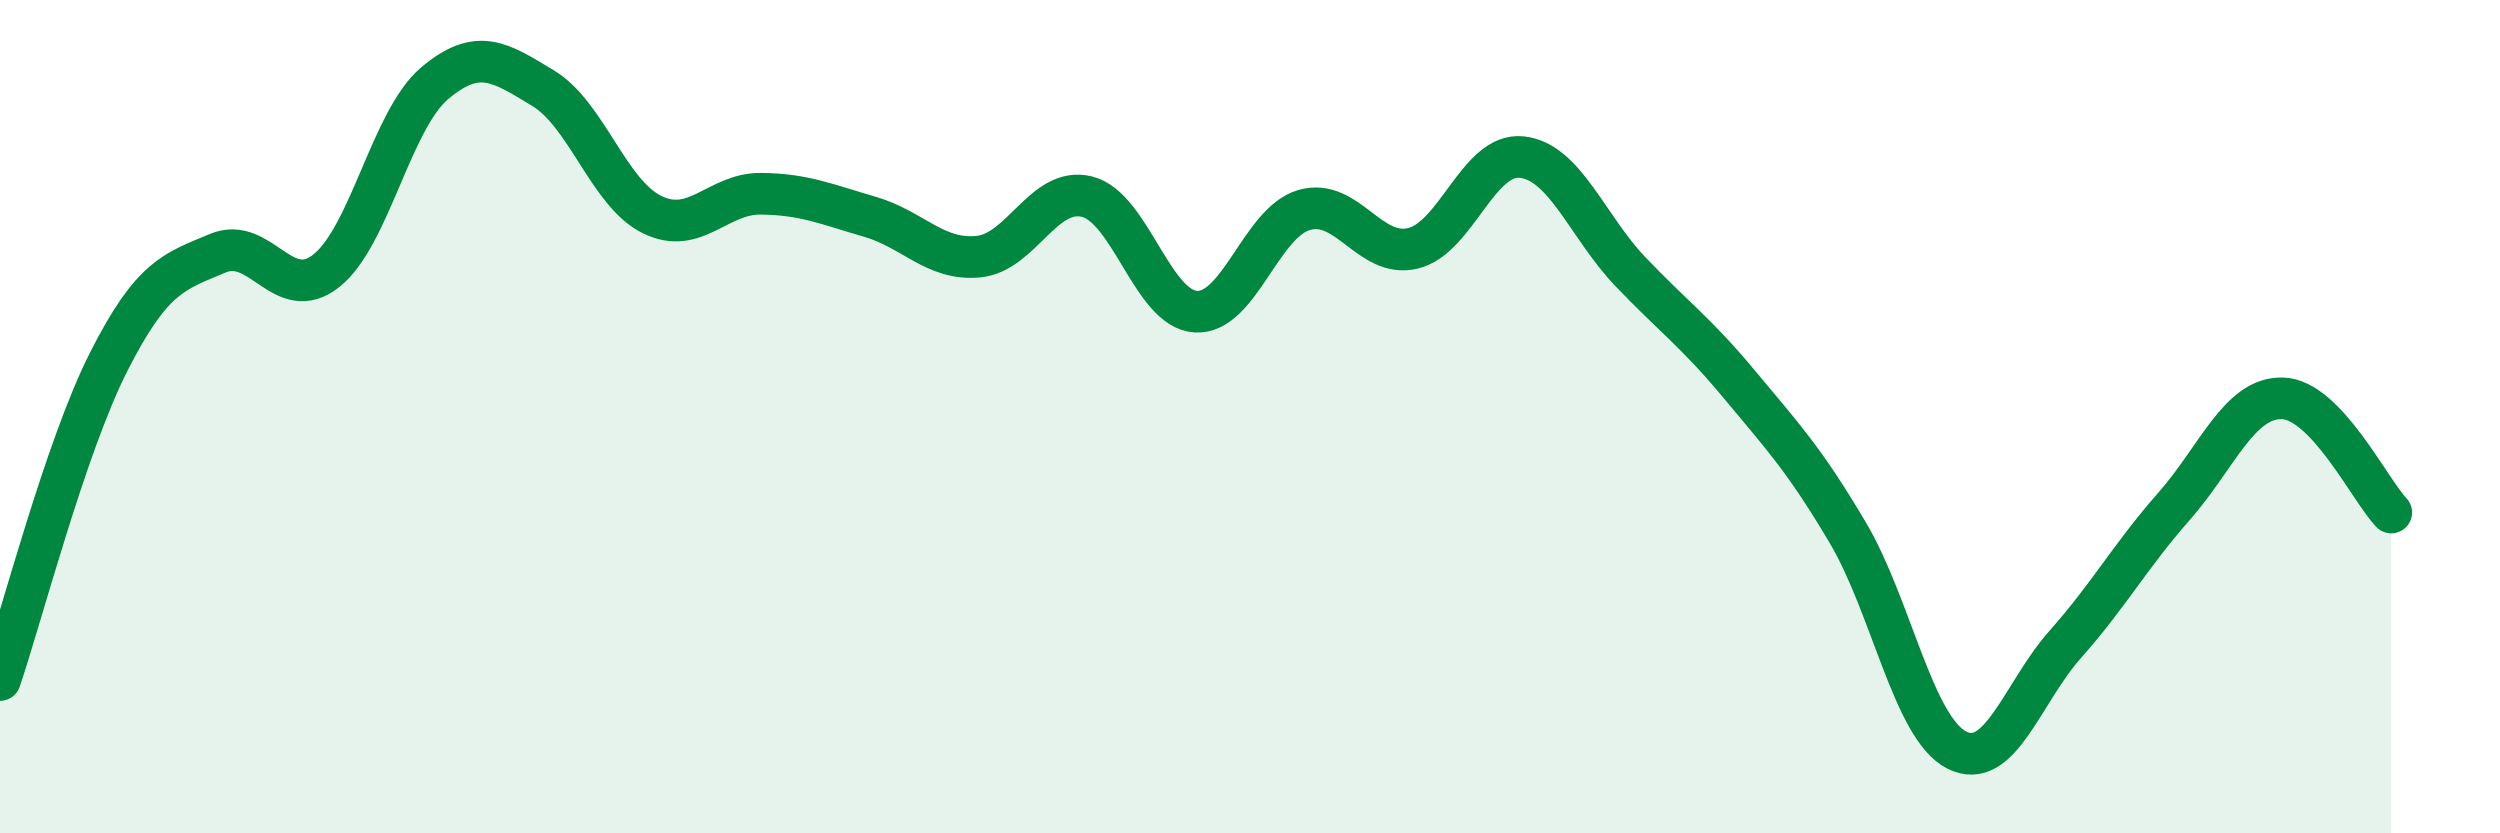
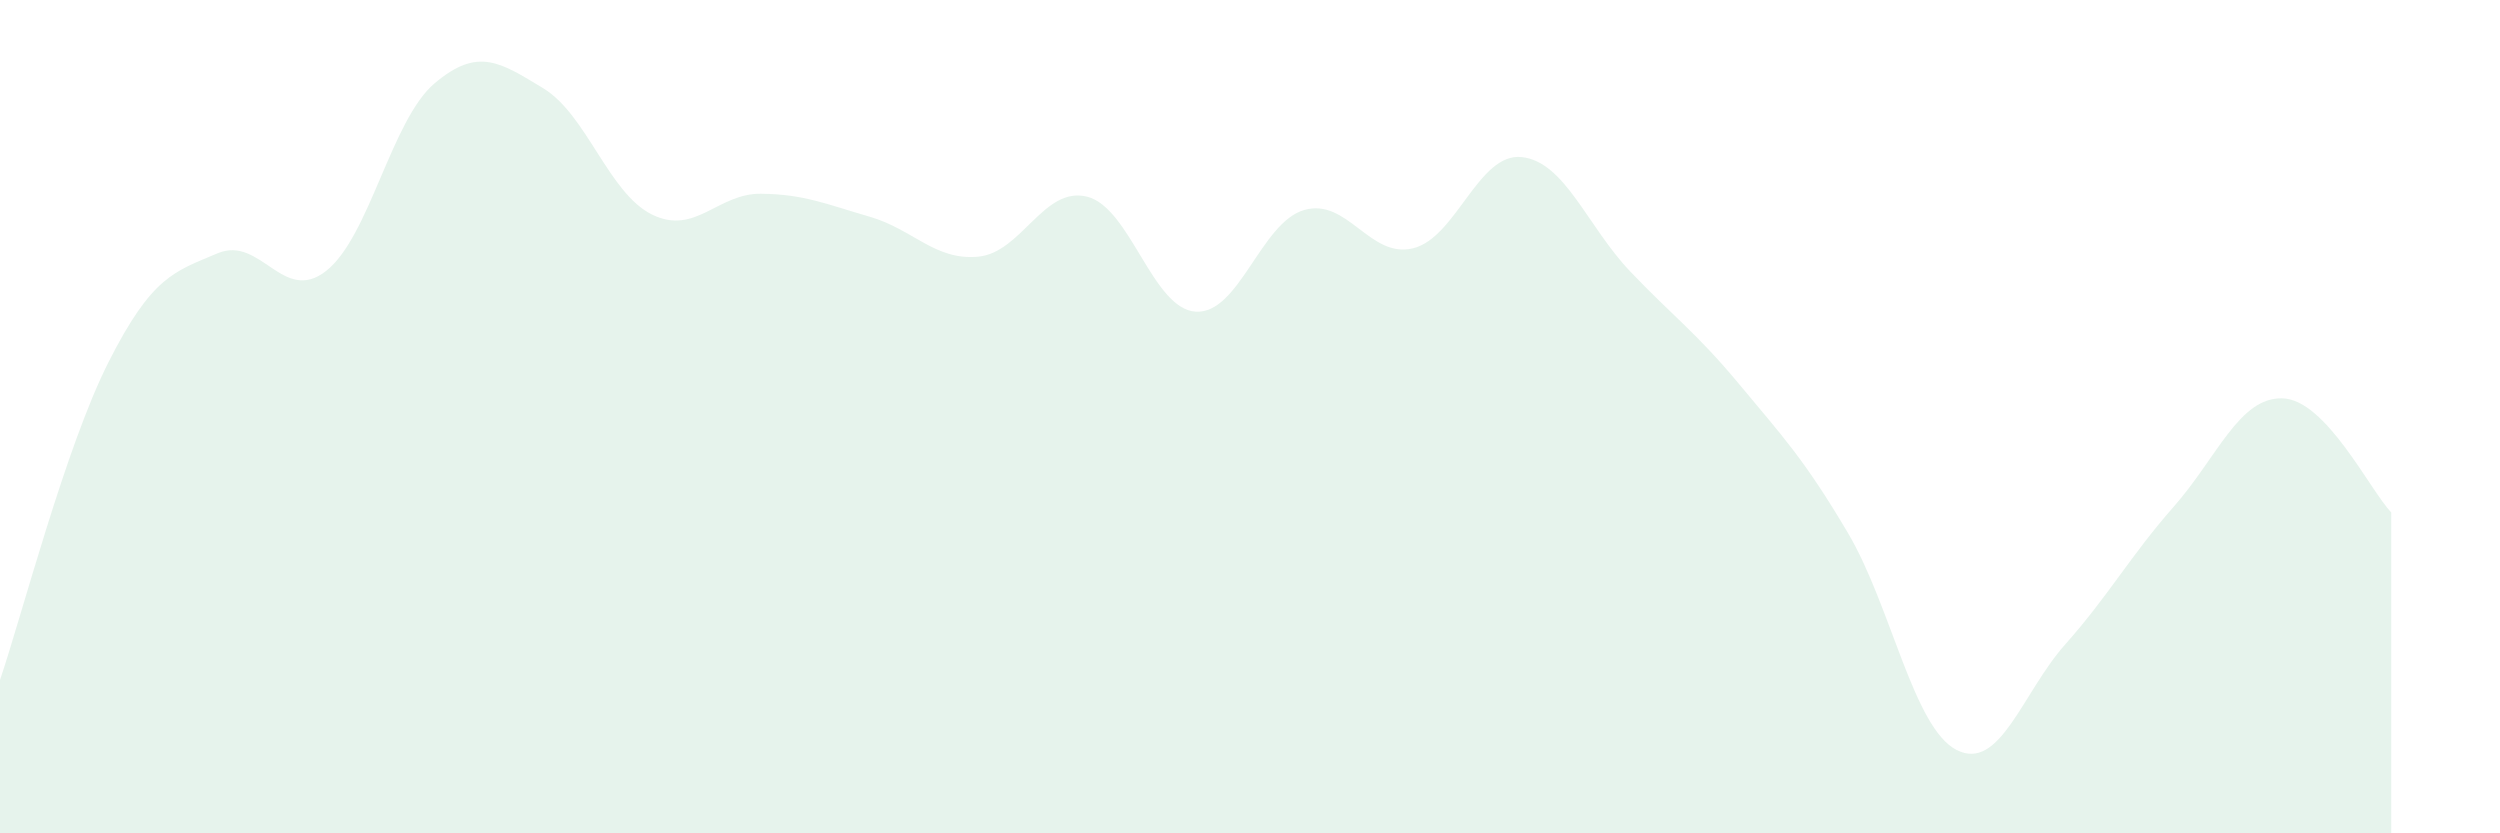
<svg xmlns="http://www.w3.org/2000/svg" width="60" height="20" viewBox="0 0 60 20">
  <path d="M 0,16.32 C 0.52,14.79 1.57,10.73 2.61,8.68 C 3.65,6.63 4.18,6.52 5.22,6.08 C 6.26,5.64 6.79,7.32 7.83,6.5 C 8.87,5.68 9.39,2.88 10.43,2 C 11.47,1.12 12,1.49 13.04,2.12 C 14.08,2.75 14.61,4.64 15.65,5.15 C 16.69,5.66 17.22,4.64 18.26,4.65 C 19.3,4.66 19.83,4.9 20.87,5.2 C 21.91,5.5 22.44,6.26 23.48,6.16 C 24.52,6.06 25.05,4.46 26.09,4.72 C 27.13,4.98 27.66,7.42 28.7,7.48 C 29.74,7.54 30.26,5.34 31.3,5.04 C 32.34,4.74 32.87,6.21 33.91,5.96 C 34.95,5.71 35.48,3.66 36.52,3.77 C 37.56,3.88 38.09,5.43 39.13,6.52 C 40.17,7.61 40.7,7.97 41.74,9.22 C 42.78,10.47 43.31,11.03 44.35,12.79 C 45.39,14.55 45.92,17.47 46.96,18 C 48,18.53 48.53,16.63 49.57,15.46 C 50.61,14.29 51.13,13.34 52.17,12.16 C 53.21,10.98 53.74,9.53 54.78,9.56 C 55.82,9.59 56.87,11.75 57.39,12.3L57.39 20L0 20Z" fill="#008740" opacity="0.1" stroke-linecap="round" stroke-linejoin="round" />
-   <path d="M 0,16.32 C 0.52,14.79 1.57,10.73 2.61,8.68 C 3.65,6.63 4.18,6.52 5.22,6.08 C 6.26,5.64 6.79,7.32 7.83,6.5 C 8.87,5.68 9.39,2.88 10.43,2 C 11.47,1.12 12,1.49 13.04,2.12 C 14.08,2.75 14.61,4.64 15.65,5.15 C 16.69,5.66 17.22,4.64 18.26,4.65 C 19.3,4.66 19.83,4.9 20.87,5.2 C 21.91,5.5 22.44,6.26 23.48,6.16 C 24.52,6.06 25.05,4.46 26.09,4.72 C 27.13,4.98 27.66,7.42 28.7,7.48 C 29.74,7.54 30.26,5.34 31.3,5.04 C 32.34,4.74 32.87,6.21 33.91,5.96 C 34.95,5.71 35.48,3.66 36.52,3.77 C 37.56,3.88 38.09,5.43 39.13,6.52 C 40.17,7.61 40.7,7.97 41.74,9.22 C 42.78,10.47 43.31,11.03 44.35,12.79 C 45.39,14.55 45.92,17.47 46.96,18 C 48,18.53 48.53,16.63 49.57,15.46 C 50.61,14.29 51.13,13.34 52.17,12.16 C 53.21,10.98 53.74,9.53 54.78,9.56 C 55.82,9.59 56.87,11.75 57.39,12.3" stroke="#008740" stroke-width="1" fill="none" stroke-linecap="round" stroke-linejoin="round" />
</svg>